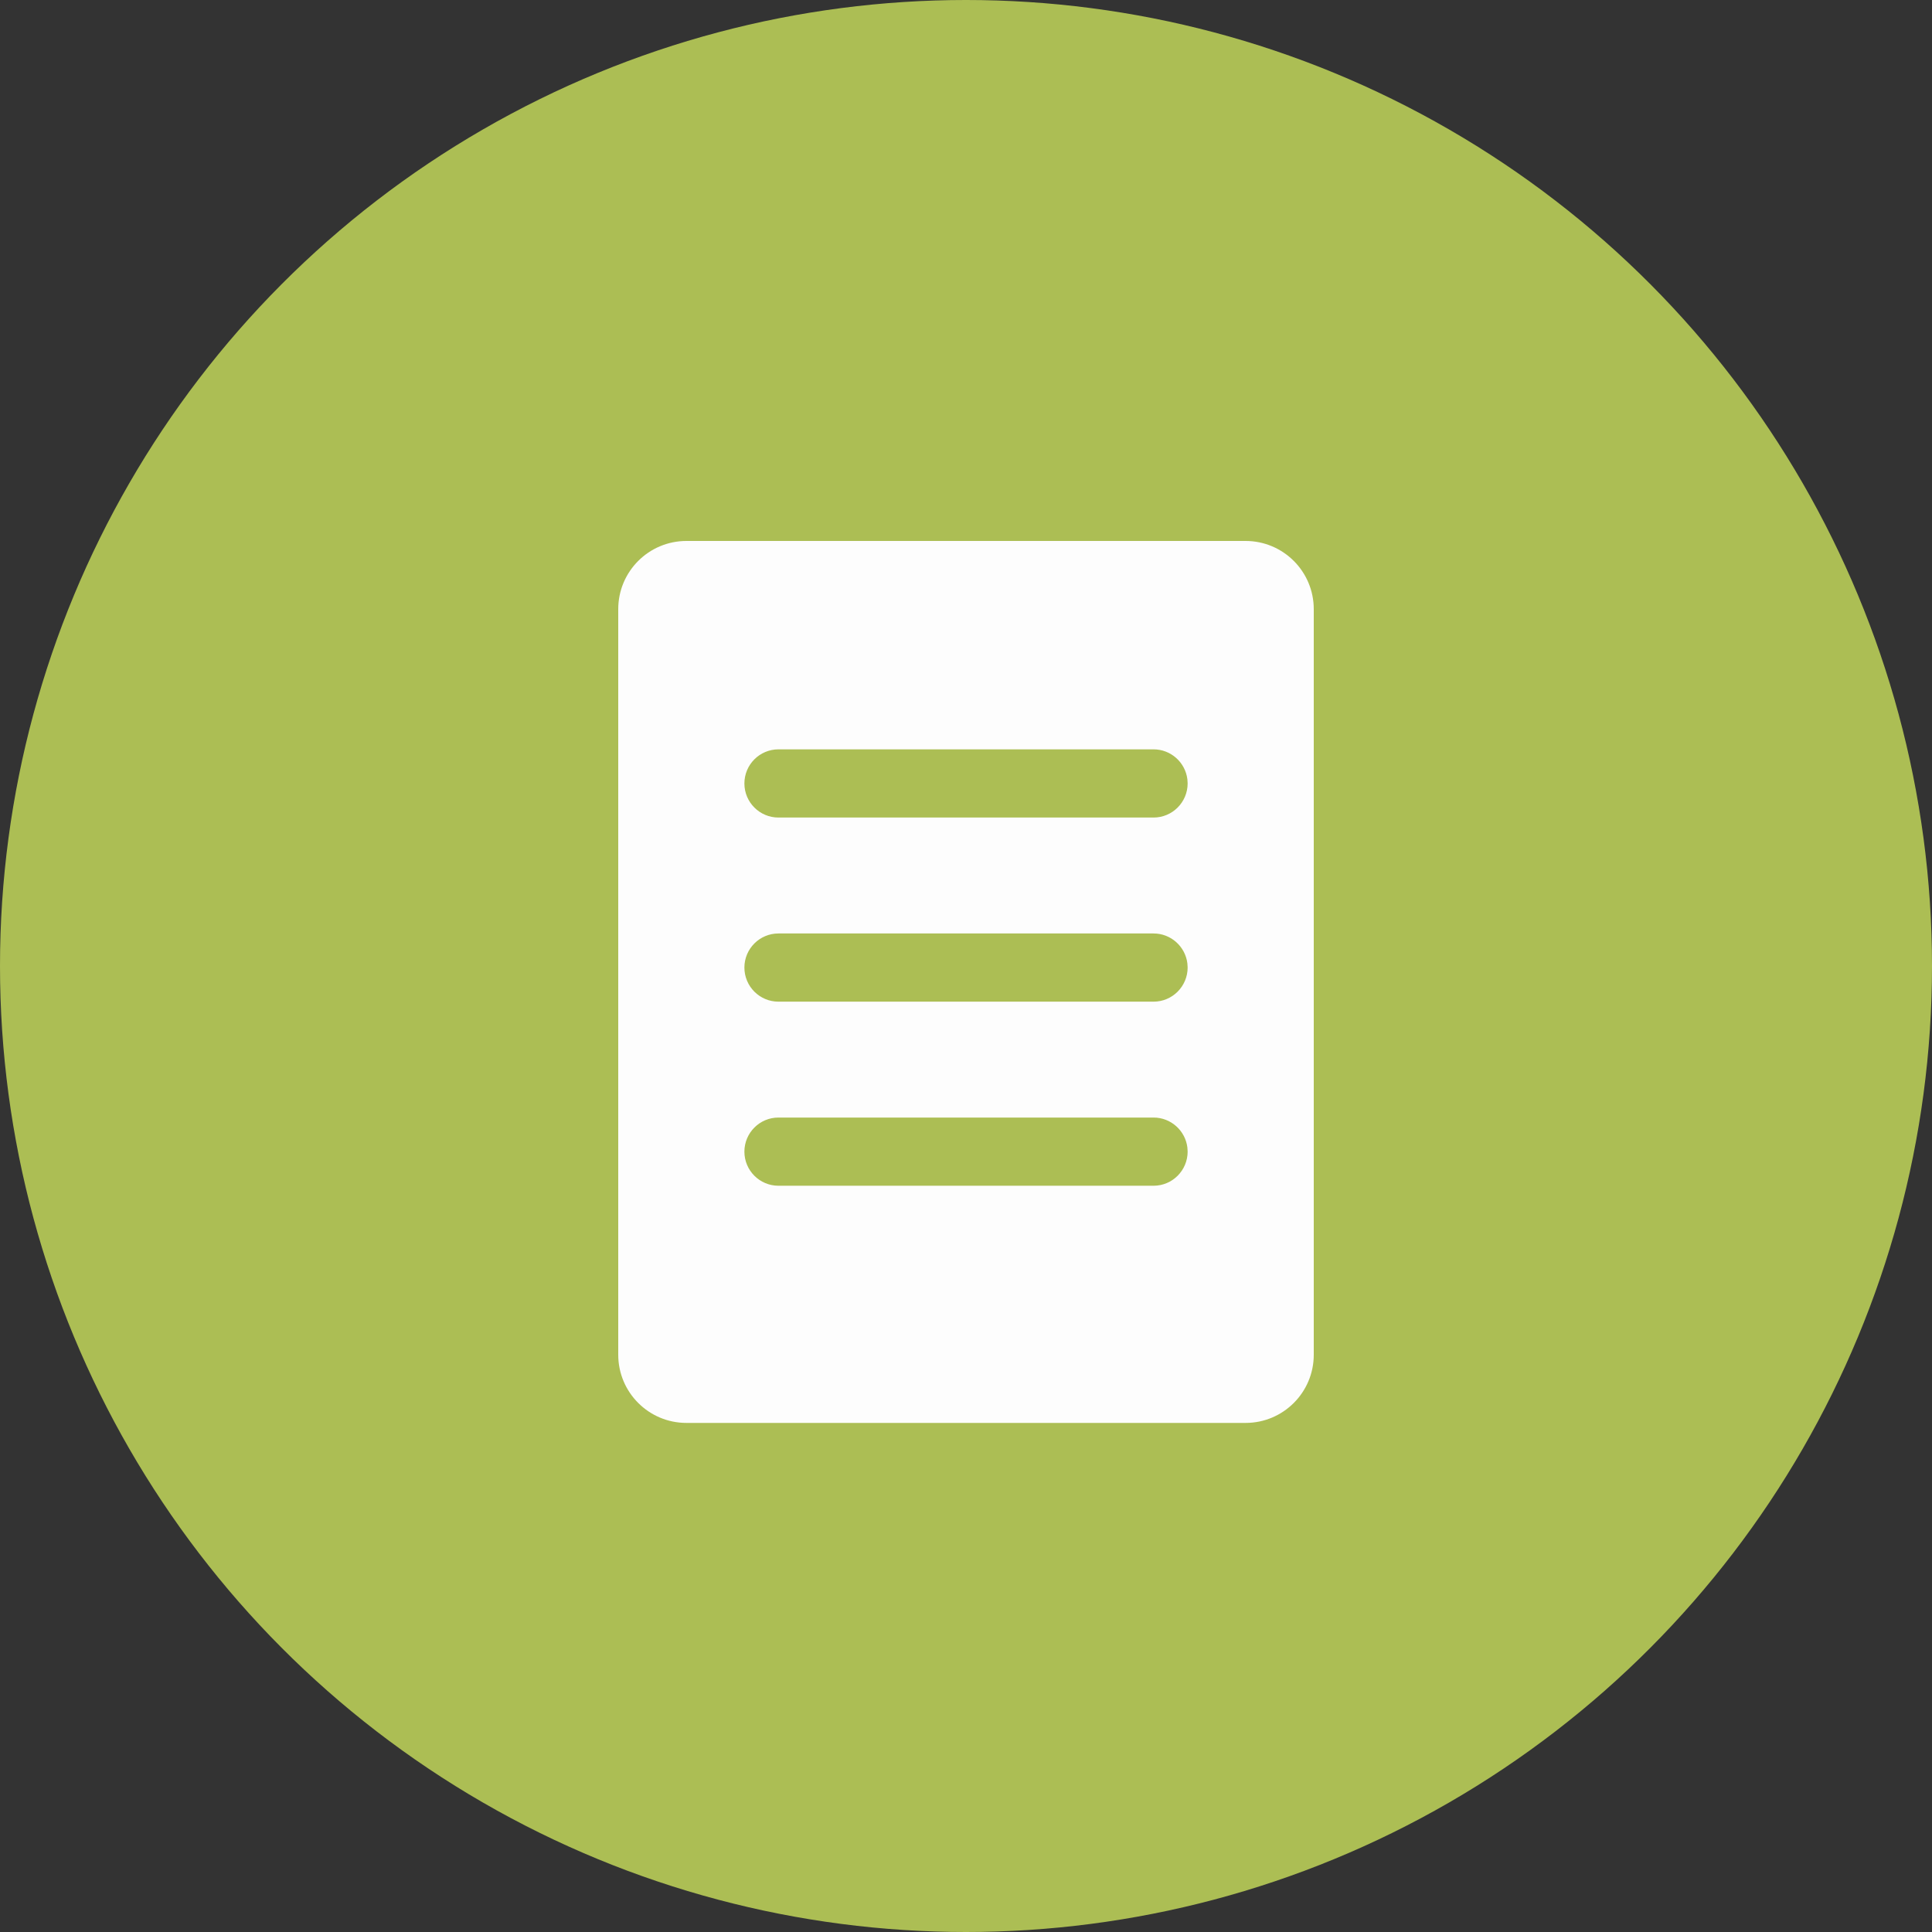
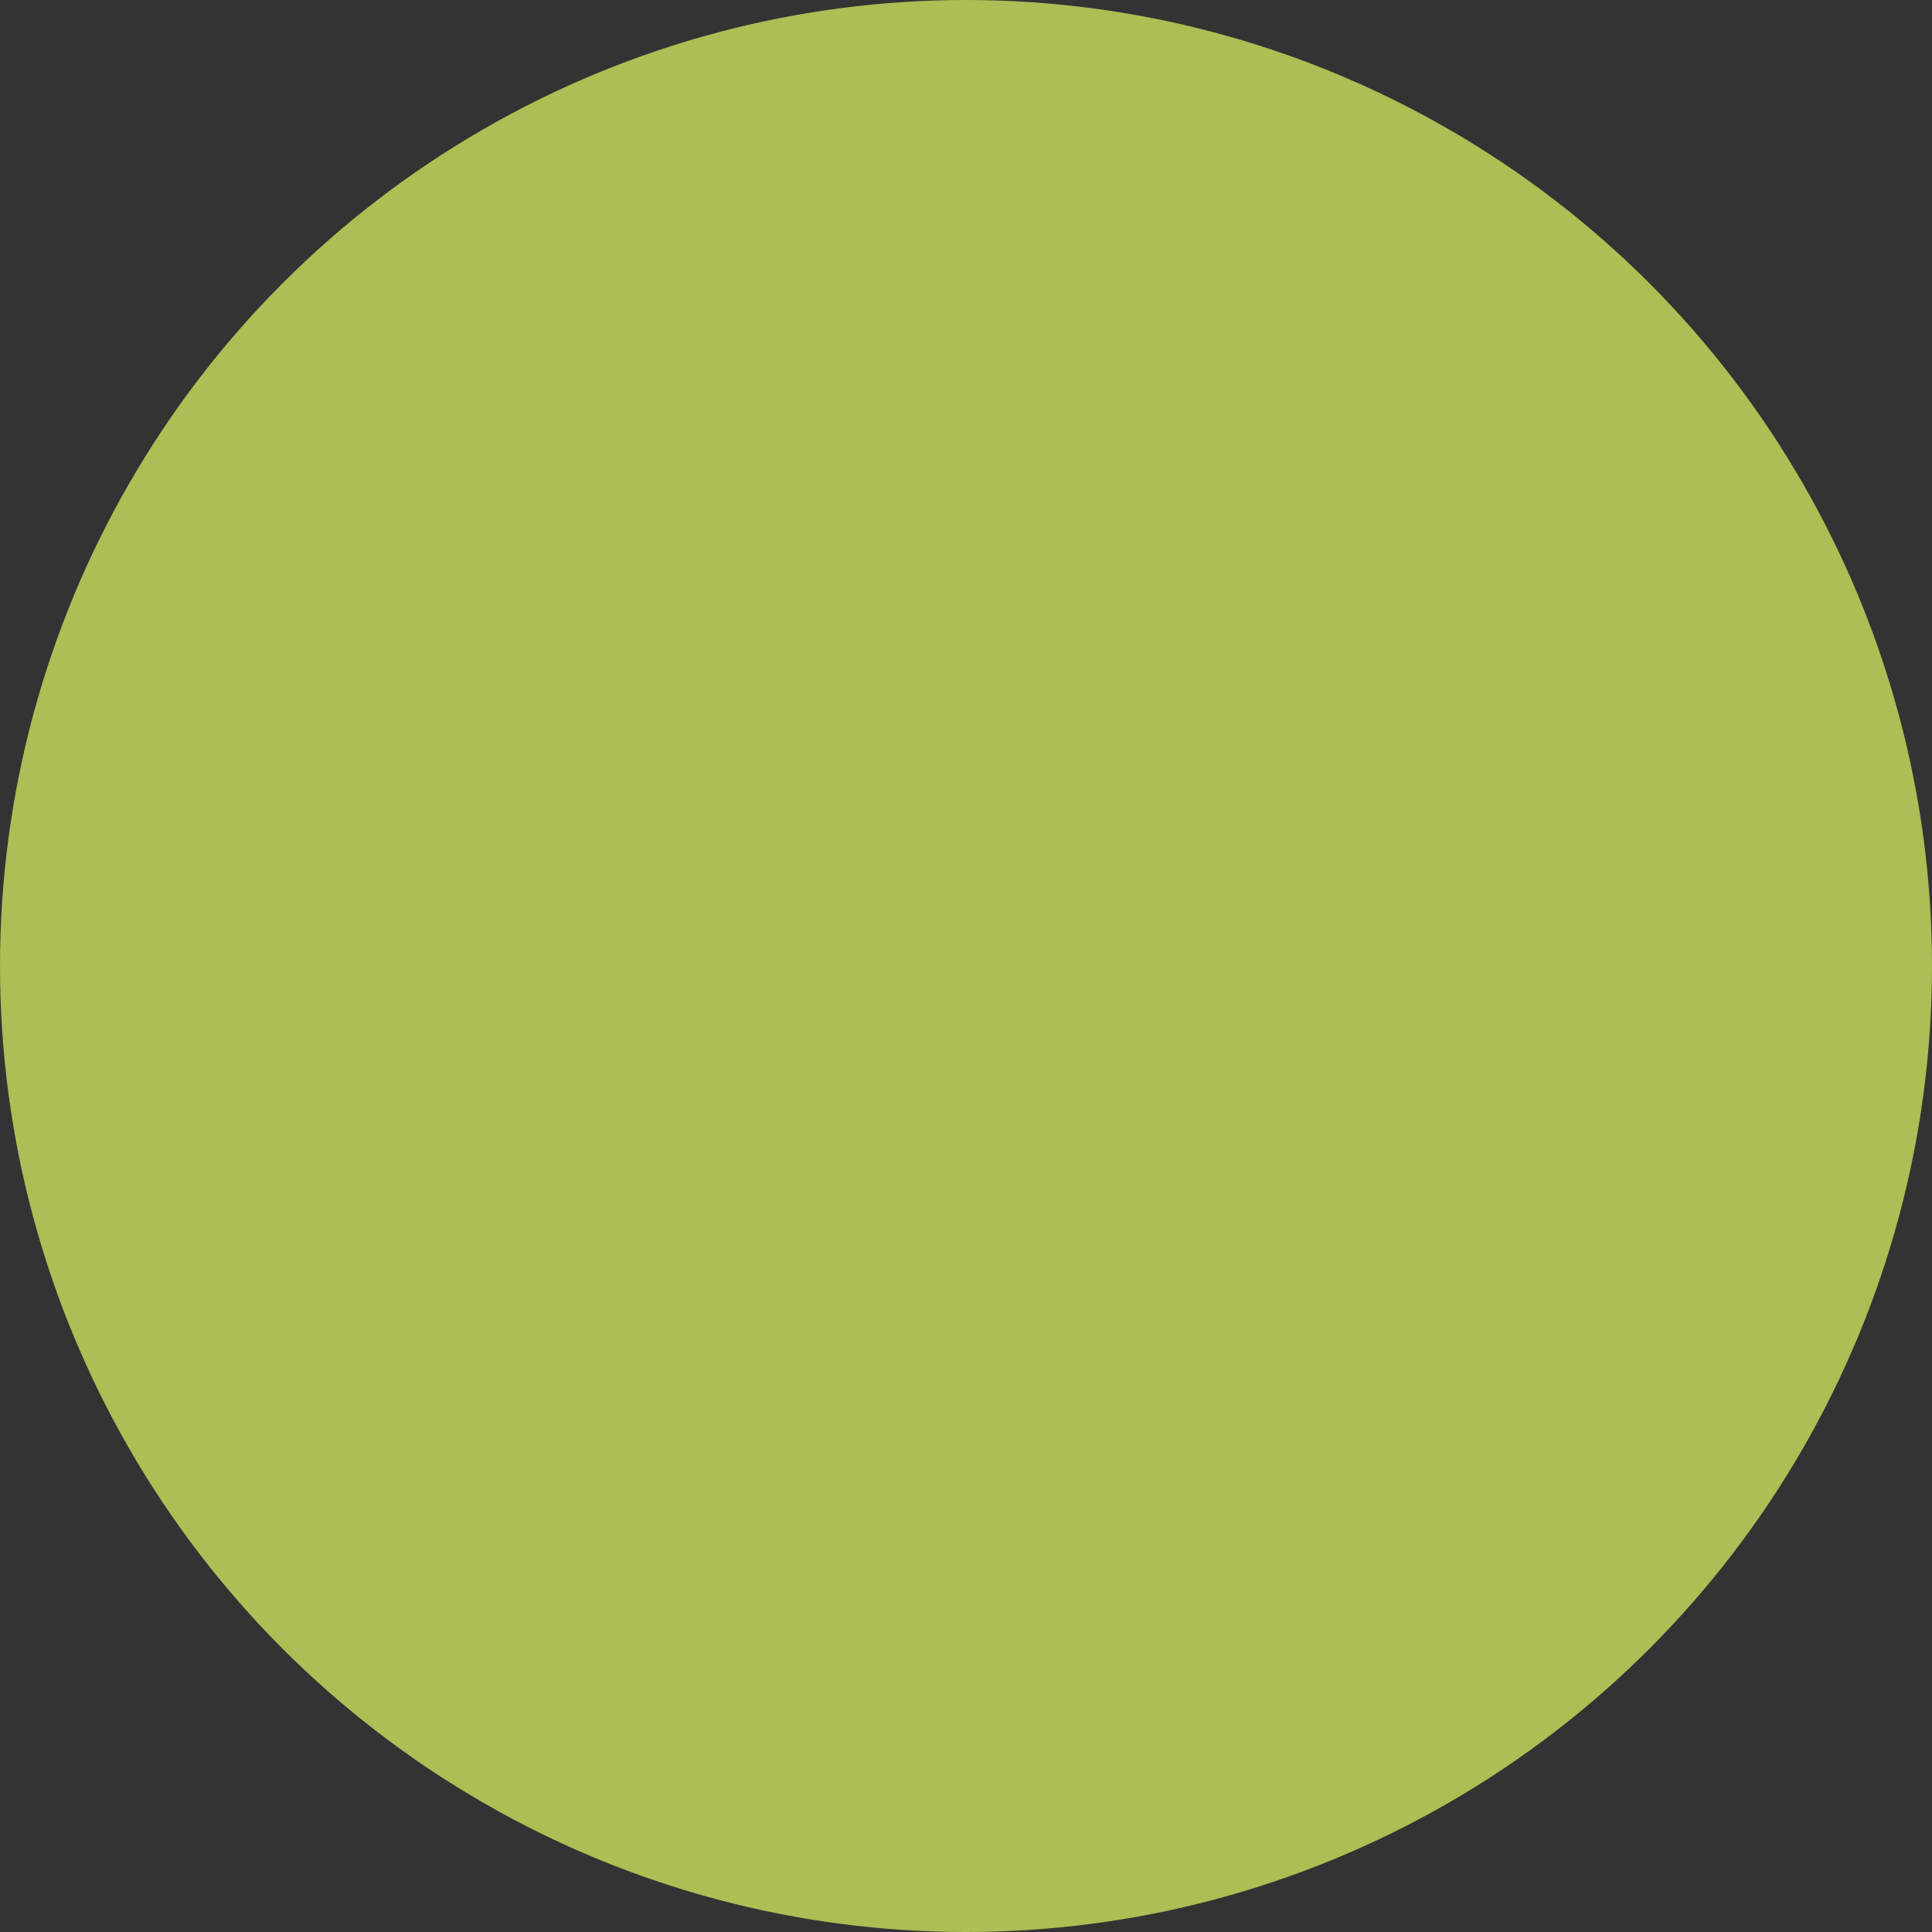
<svg xmlns="http://www.w3.org/2000/svg" width="50px" height="50px" viewBox="0 0 50 50" version="1.1">
  <rect x="0" y="0" width="50" height="50" fill="#333333" stroke="none" />
  <title>Group 8 Copy 4</title>
  <g id="Design" stroke="none" stroke-width="1" fill="none" fill-rule="evenodd">
    <g id="Artboard-Copy-3" transform="translate(-60, -988)">
      <g id="Group-8-Copy-4" transform="translate(60, 988)">
        <circle id="Oval" fill="#ACBE54" cx="25" cy="25" r="25" />
-         <path d="M32.235,14 C33.21,14 34,14.79 34,15.765 L34,35.06 C34,36.035 33.21,36.825 32.235,36.825 L17.765,36.825 C16.79,36.825 16,36.035 16,35.06 L16,15.765 C16,14.79 16.79,14 17.765,14 Z M29.853,28.922 L20.147,28.922 C19.66,28.922 19.265,29.318 19.265,29.805 C19.265,30.292 19.66,30.687 20.147,30.687 L29.853,30.687 C30.34,30.687 30.735,30.292 30.736,29.805 L30.729,29.694 C30.674,29.259 30.303,28.922 29.853,28.922 Z M29.853,24.158 L20.147,24.158 C19.66,24.158 19.265,24.553 19.265,25.04 C19.265,25.528 19.66,25.923 20.147,25.923 L29.853,25.923 C30.34,25.923 30.735,25.528 30.736,25.04 L30.729,24.93 C30.674,24.495 30.303,24.158 29.853,24.158 Z M29.853,19.393 L20.147,19.393 C19.66,19.393 19.265,19.788 19.265,20.276 C19.265,20.763 19.66,21.158 20.147,21.158 L29.853,21.158 C30.34,21.158 30.735,20.763 30.736,20.276 L30.729,20.165 C30.674,19.73 30.303,19.393 29.853,19.393 Z" id="Combined-Shape" fill="#FDFDFD" fill-rule="nonzero" />
      </g>
    </g>
  </g>
</svg>